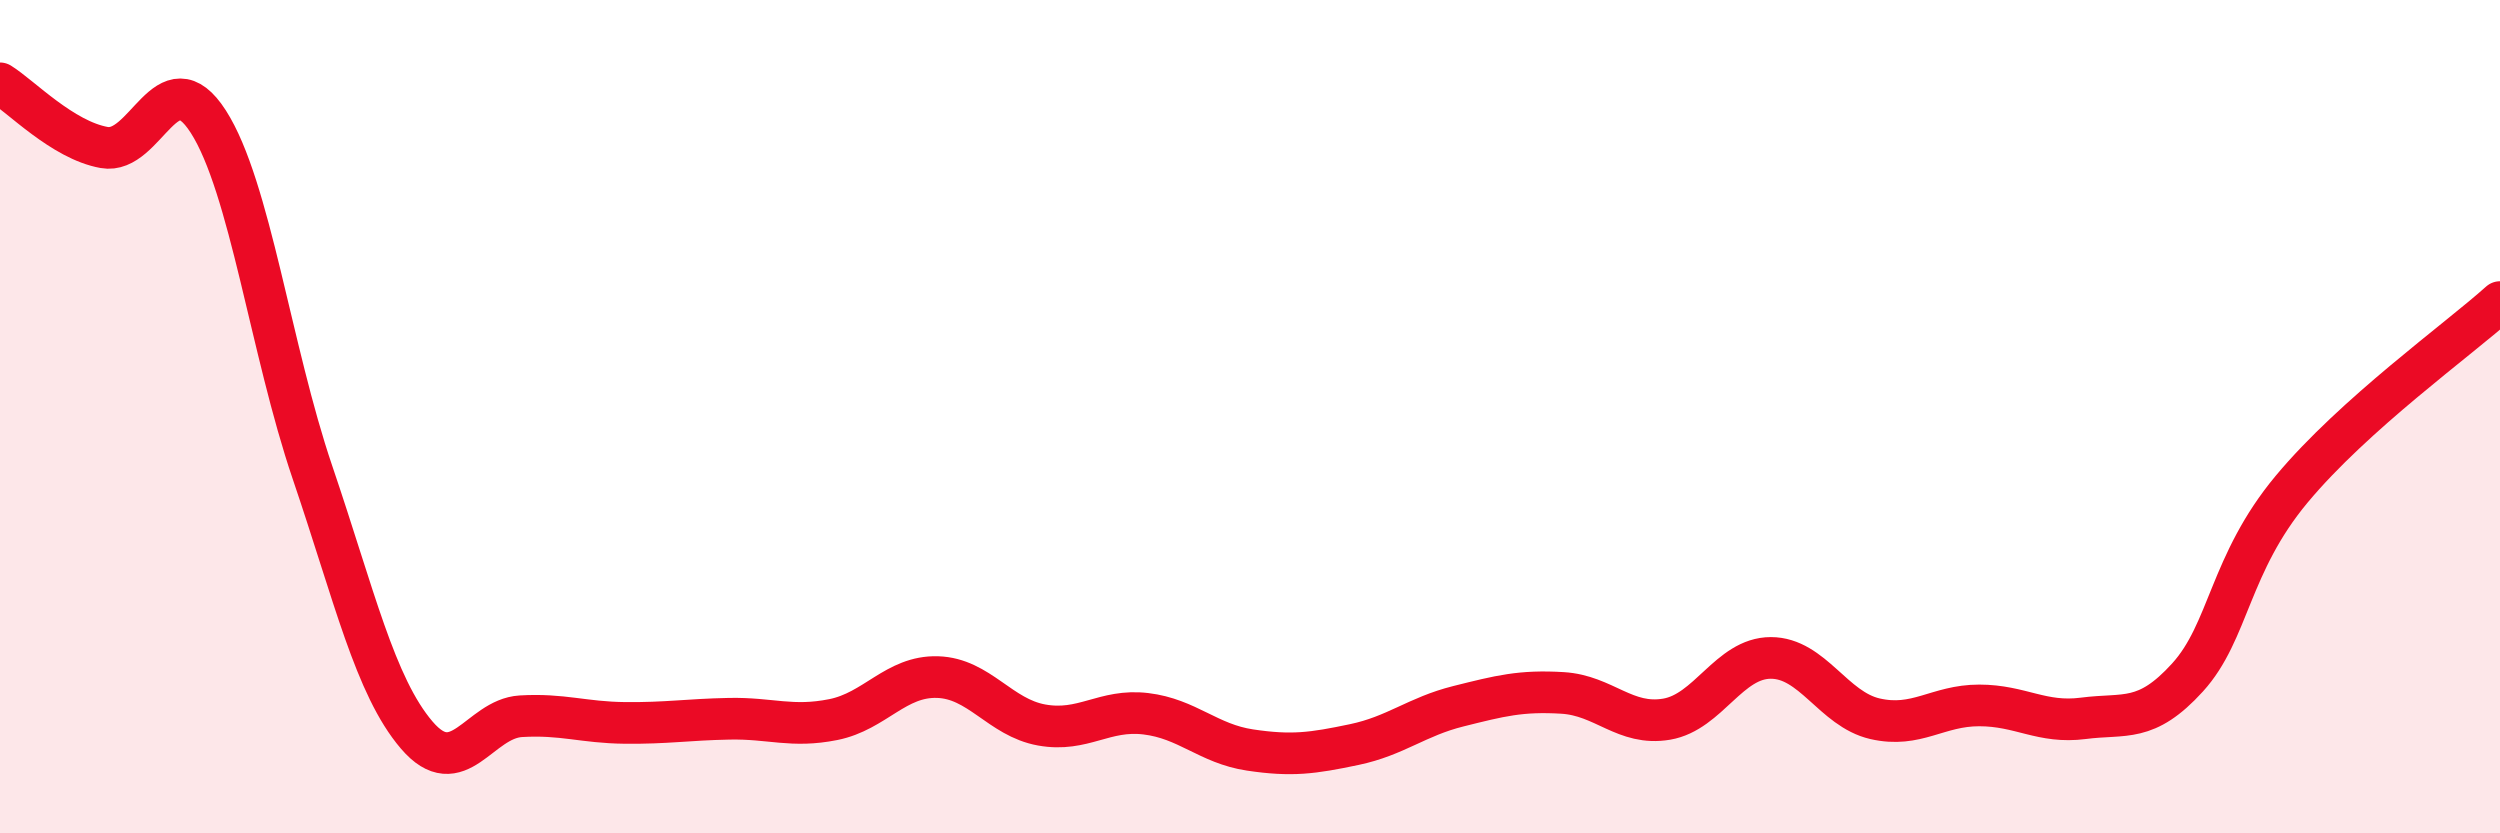
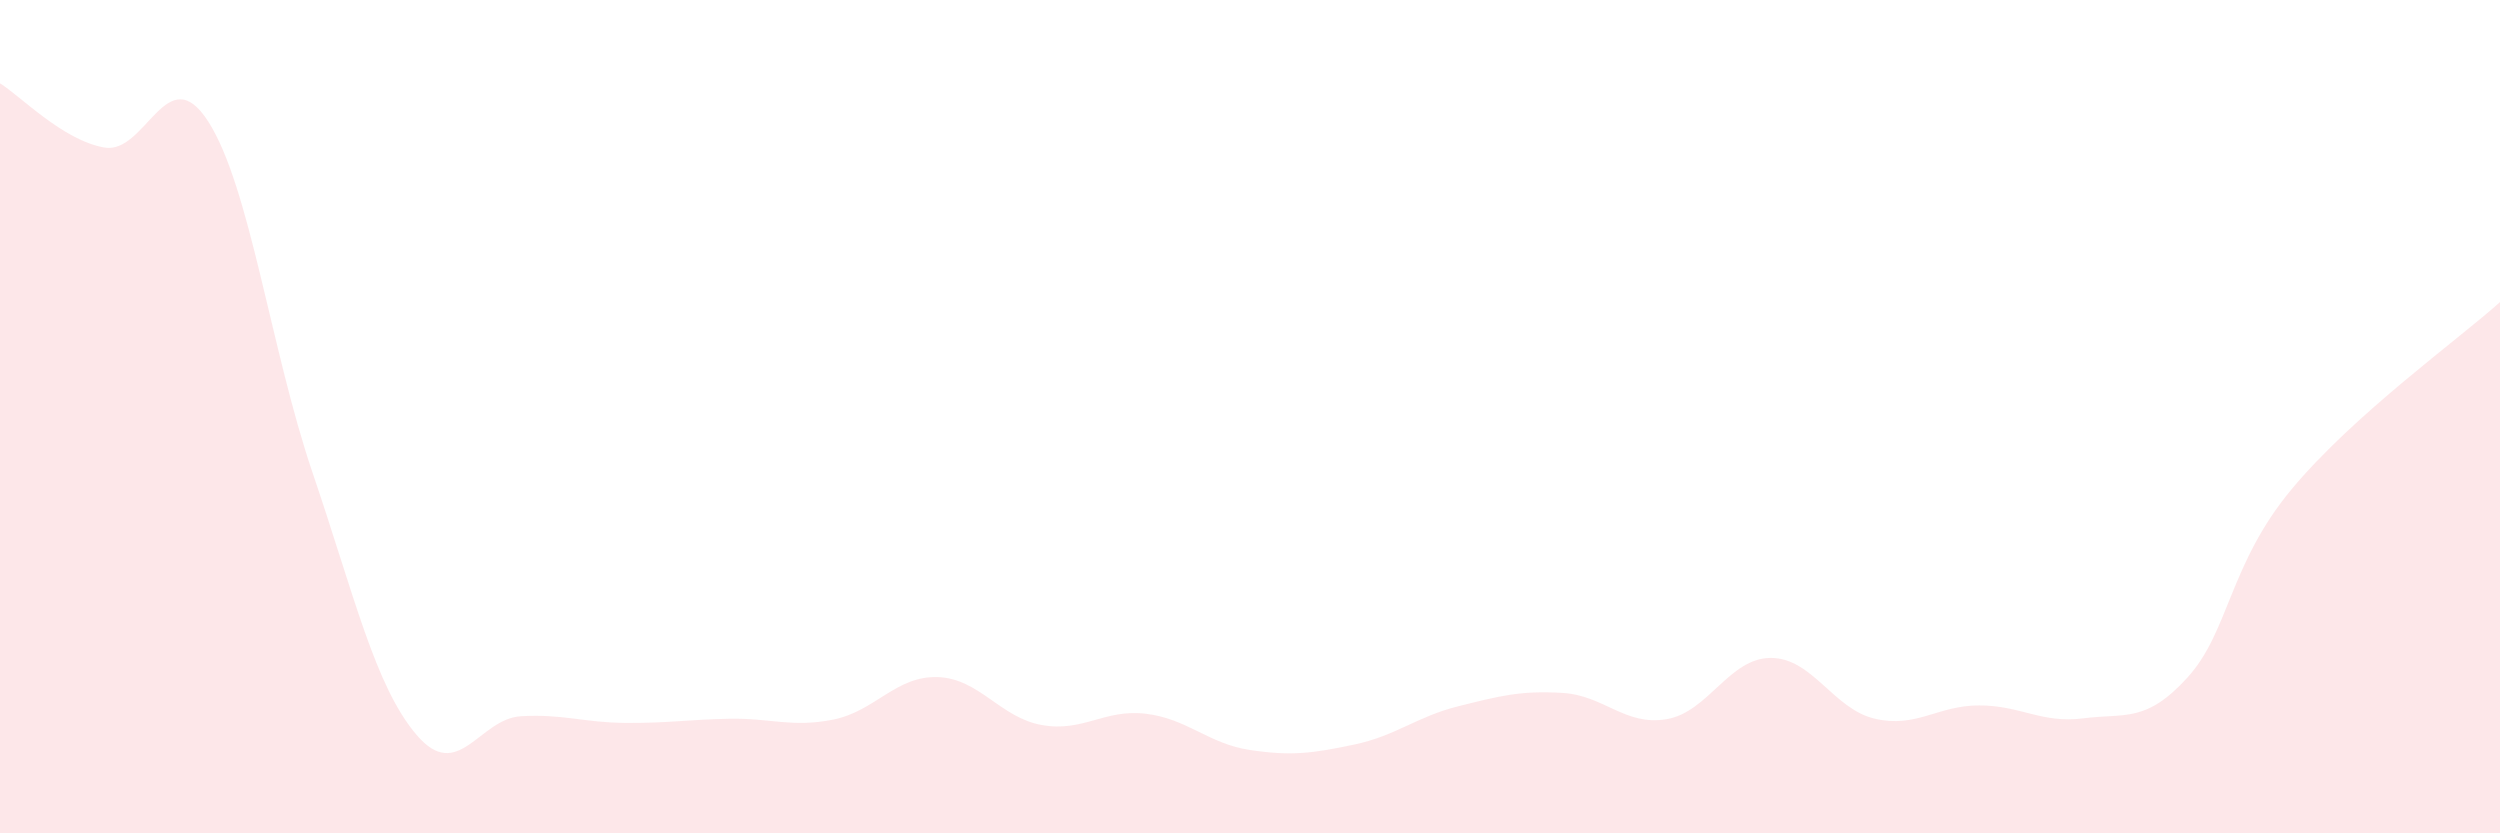
<svg xmlns="http://www.w3.org/2000/svg" width="60" height="20" viewBox="0 0 60 20">
  <path d="M 0,2 C 0.5,2.31 1.5,3.36 2.5,3.54 C 3.5,3.72 4,1.36 5,2.92 C 6,4.48 6.5,8.4 7.5,11.34 C 8.5,14.28 9,16.47 10,17.64 C 11,18.81 11.5,17.25 12.5,17.19 C 13.5,17.13 14,17.34 15,17.35 C 16,17.36 16.5,17.27 17.5,17.25 C 18.5,17.23 19,17.47 20,17.27 C 21,17.07 21.5,16.22 22.5,16.25 C 23.5,16.28 24,17.22 25,17.4 C 26,17.58 26.5,17.01 27.5,17.13 C 28.5,17.25 29,17.85 30,18 C 31,18.15 31.5,18.08 32.5,17.87 C 33.5,17.66 34,17.2 35,16.95 C 36,16.7 36.5,16.57 37.5,16.63 C 38.5,16.69 39,17.43 40,17.26 C 41,17.09 41.5,15.79 42.5,15.79 C 43.5,15.79 44,17.02 45,17.25 C 46,17.48 46.5,16.93 47.5,16.93 C 48.5,16.93 49,17.37 50,17.24 C 51,17.11 51.5,17.36 52.5,16.26 C 53.5,15.16 53.5,13.54 55,11.74 C 56.5,9.94 59,8.15 60,7.25L60 20L0 20Z" fill="#EB0A25" opacity="0.1" stroke-linecap="round" stroke-linejoin="round" />
-   <path d="M 0,2 C 0.5,2.31 1.5,3.36 2.5,3.54 C 3.5,3.72 4,1.36 5,2.92 C 6,4.48 6.5,8.4 7.5,11.34 C 8.5,14.28 9,16.47 10,17.64 C 11,18.81 11.5,17.25 12.5,17.19 C 13.5,17.13 14,17.34 15,17.35 C 16,17.36 16.5,17.27 17.5,17.25 C 18.5,17.23 19,17.47 20,17.27 C 21,17.07 21.5,16.22 22.5,16.25 C 23.5,16.28 24,17.22 25,17.4 C 26,17.58 26.5,17.01 27.5,17.13 C 28.5,17.25 29,17.85 30,18 C 31,18.15 31.5,18.08 32.5,17.87 C 33.5,17.66 34,17.2 35,16.95 C 36,16.7 36.5,16.57 37.5,16.63 C 38.5,16.69 39,17.43 40,17.26 C 41,17.09 41.5,15.79 42.5,15.79 C 43.5,15.79 44,17.02 45,17.25 C 46,17.48 46.5,16.93 47.5,16.93 C 48.5,16.93 49,17.37 50,17.24 C 51,17.11 51.5,17.36 52.5,16.26 C 53.5,15.16 53.5,13.54 55,11.74 C 56.5,9.94 59,8.15 60,7.25" stroke="#EB0A25" stroke-width="1" fill="none" stroke-linecap="round" stroke-linejoin="round" />
</svg>